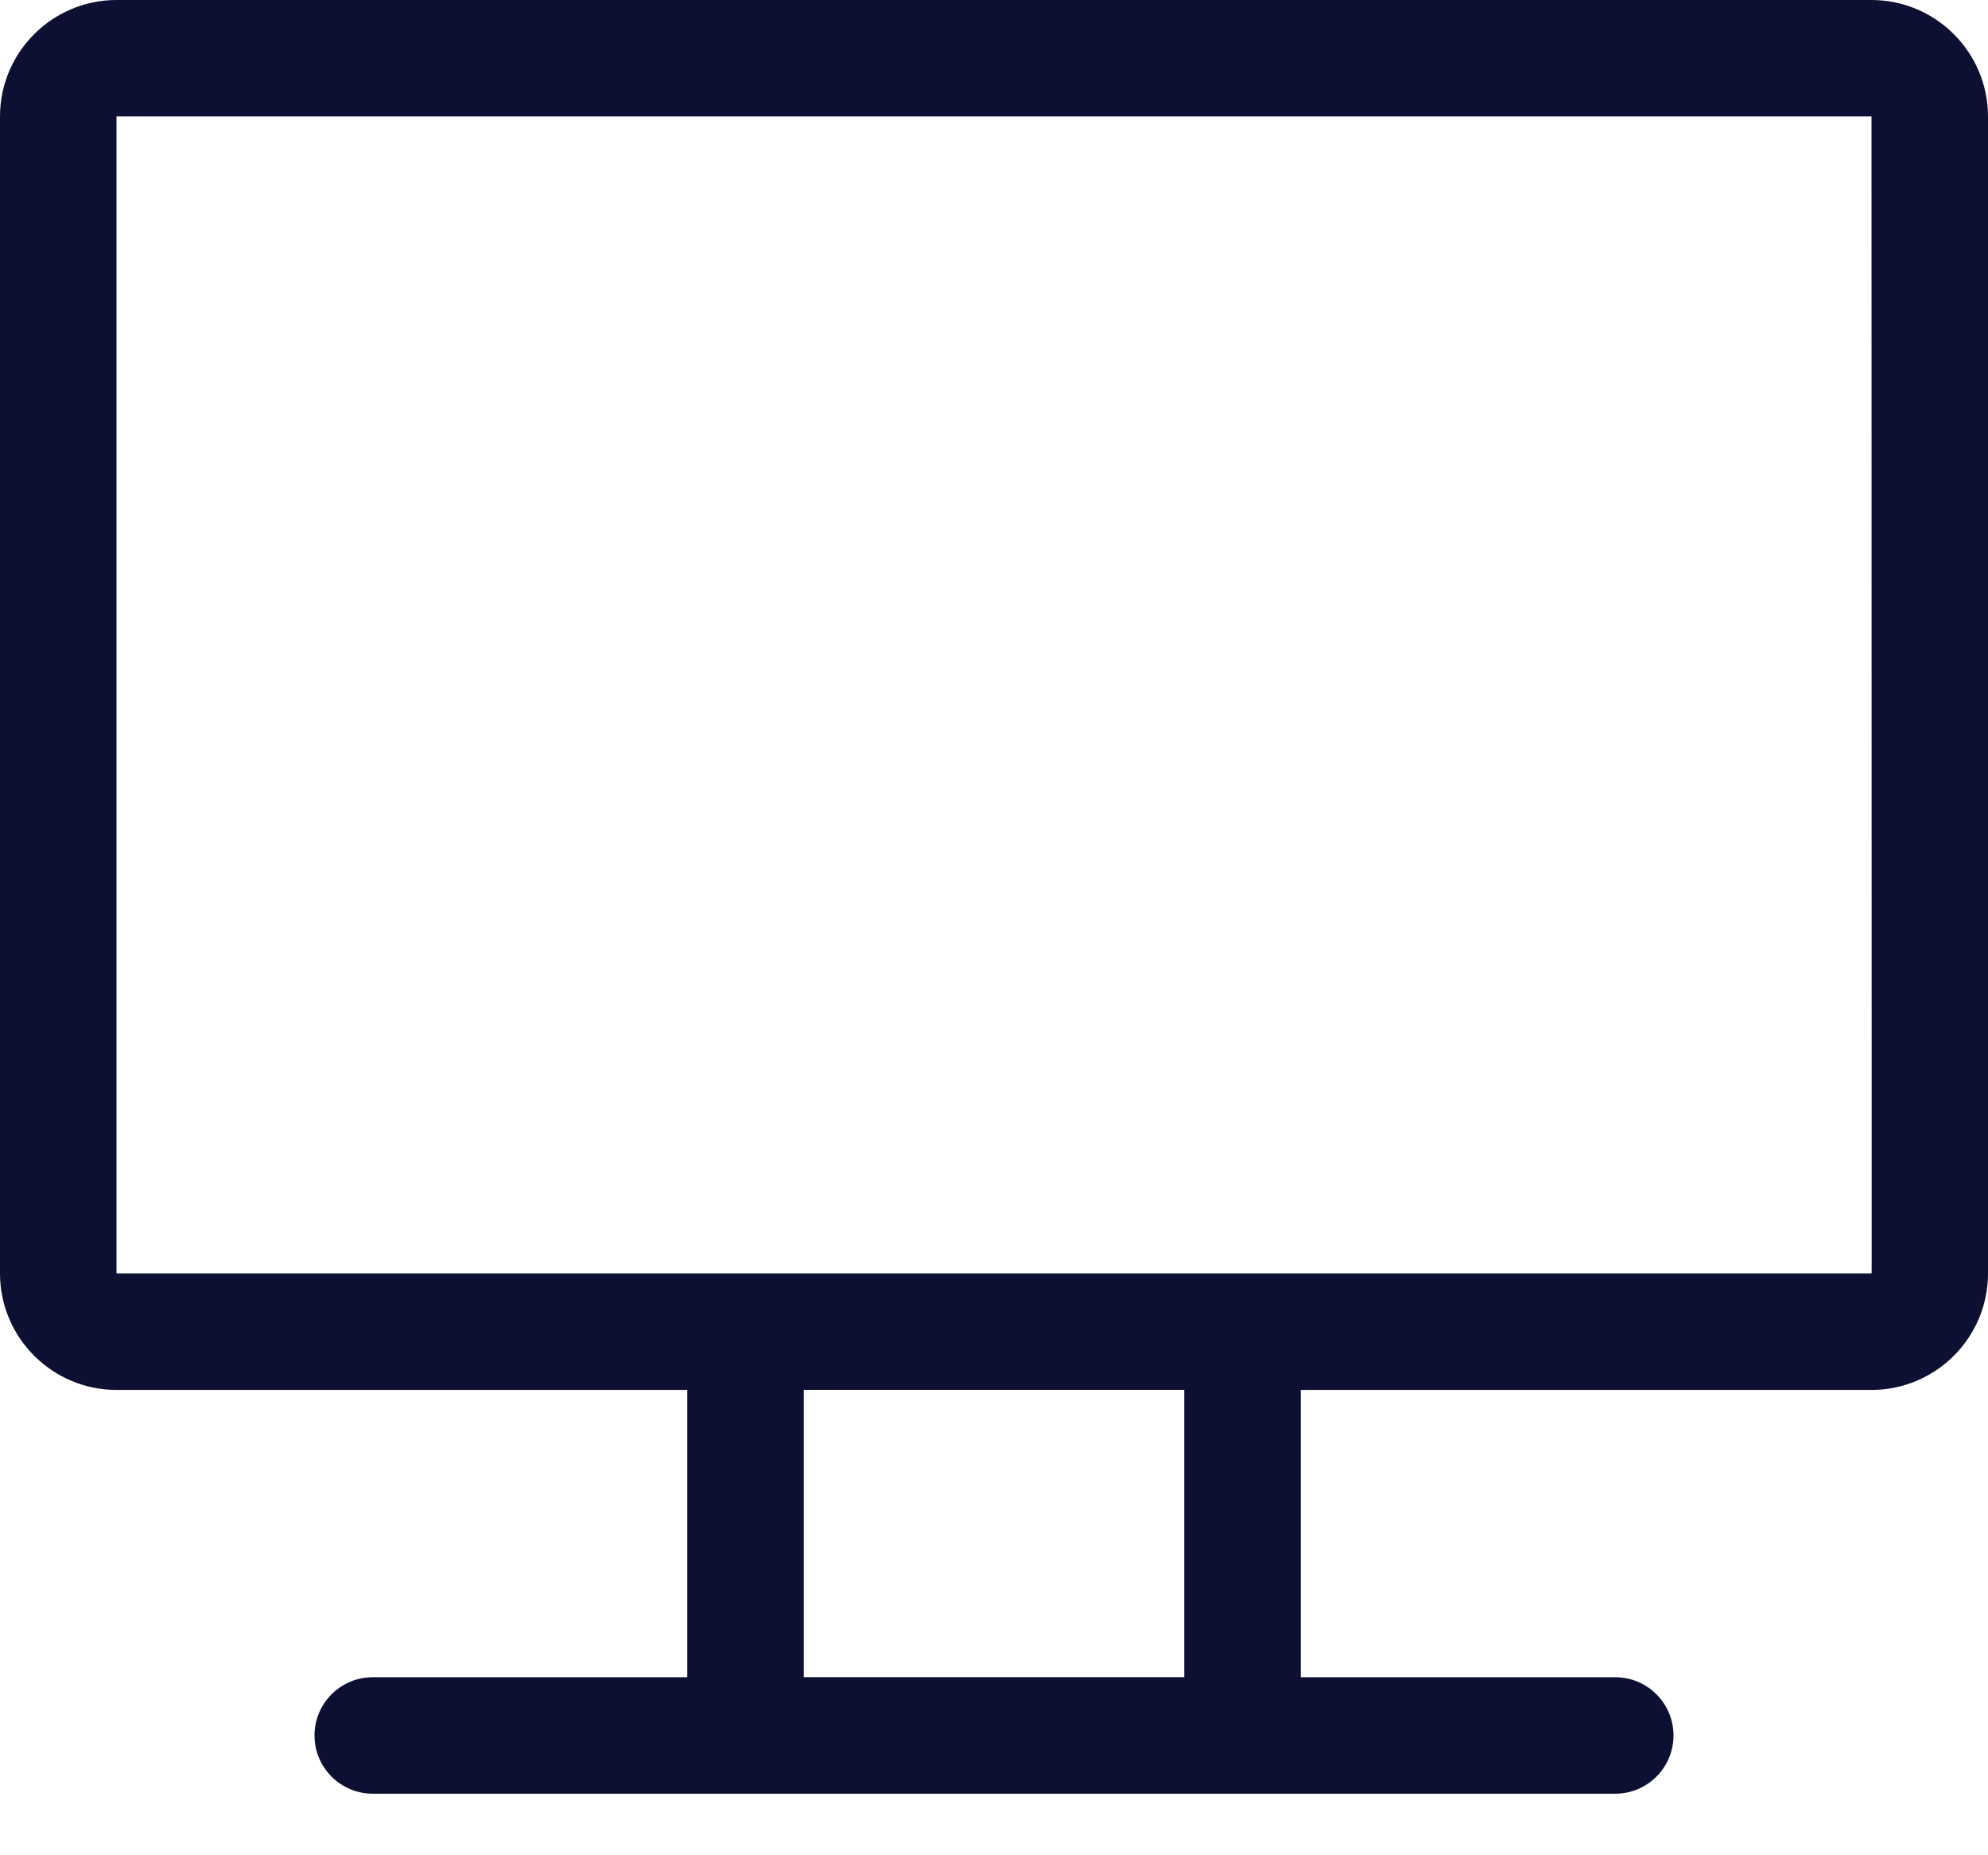
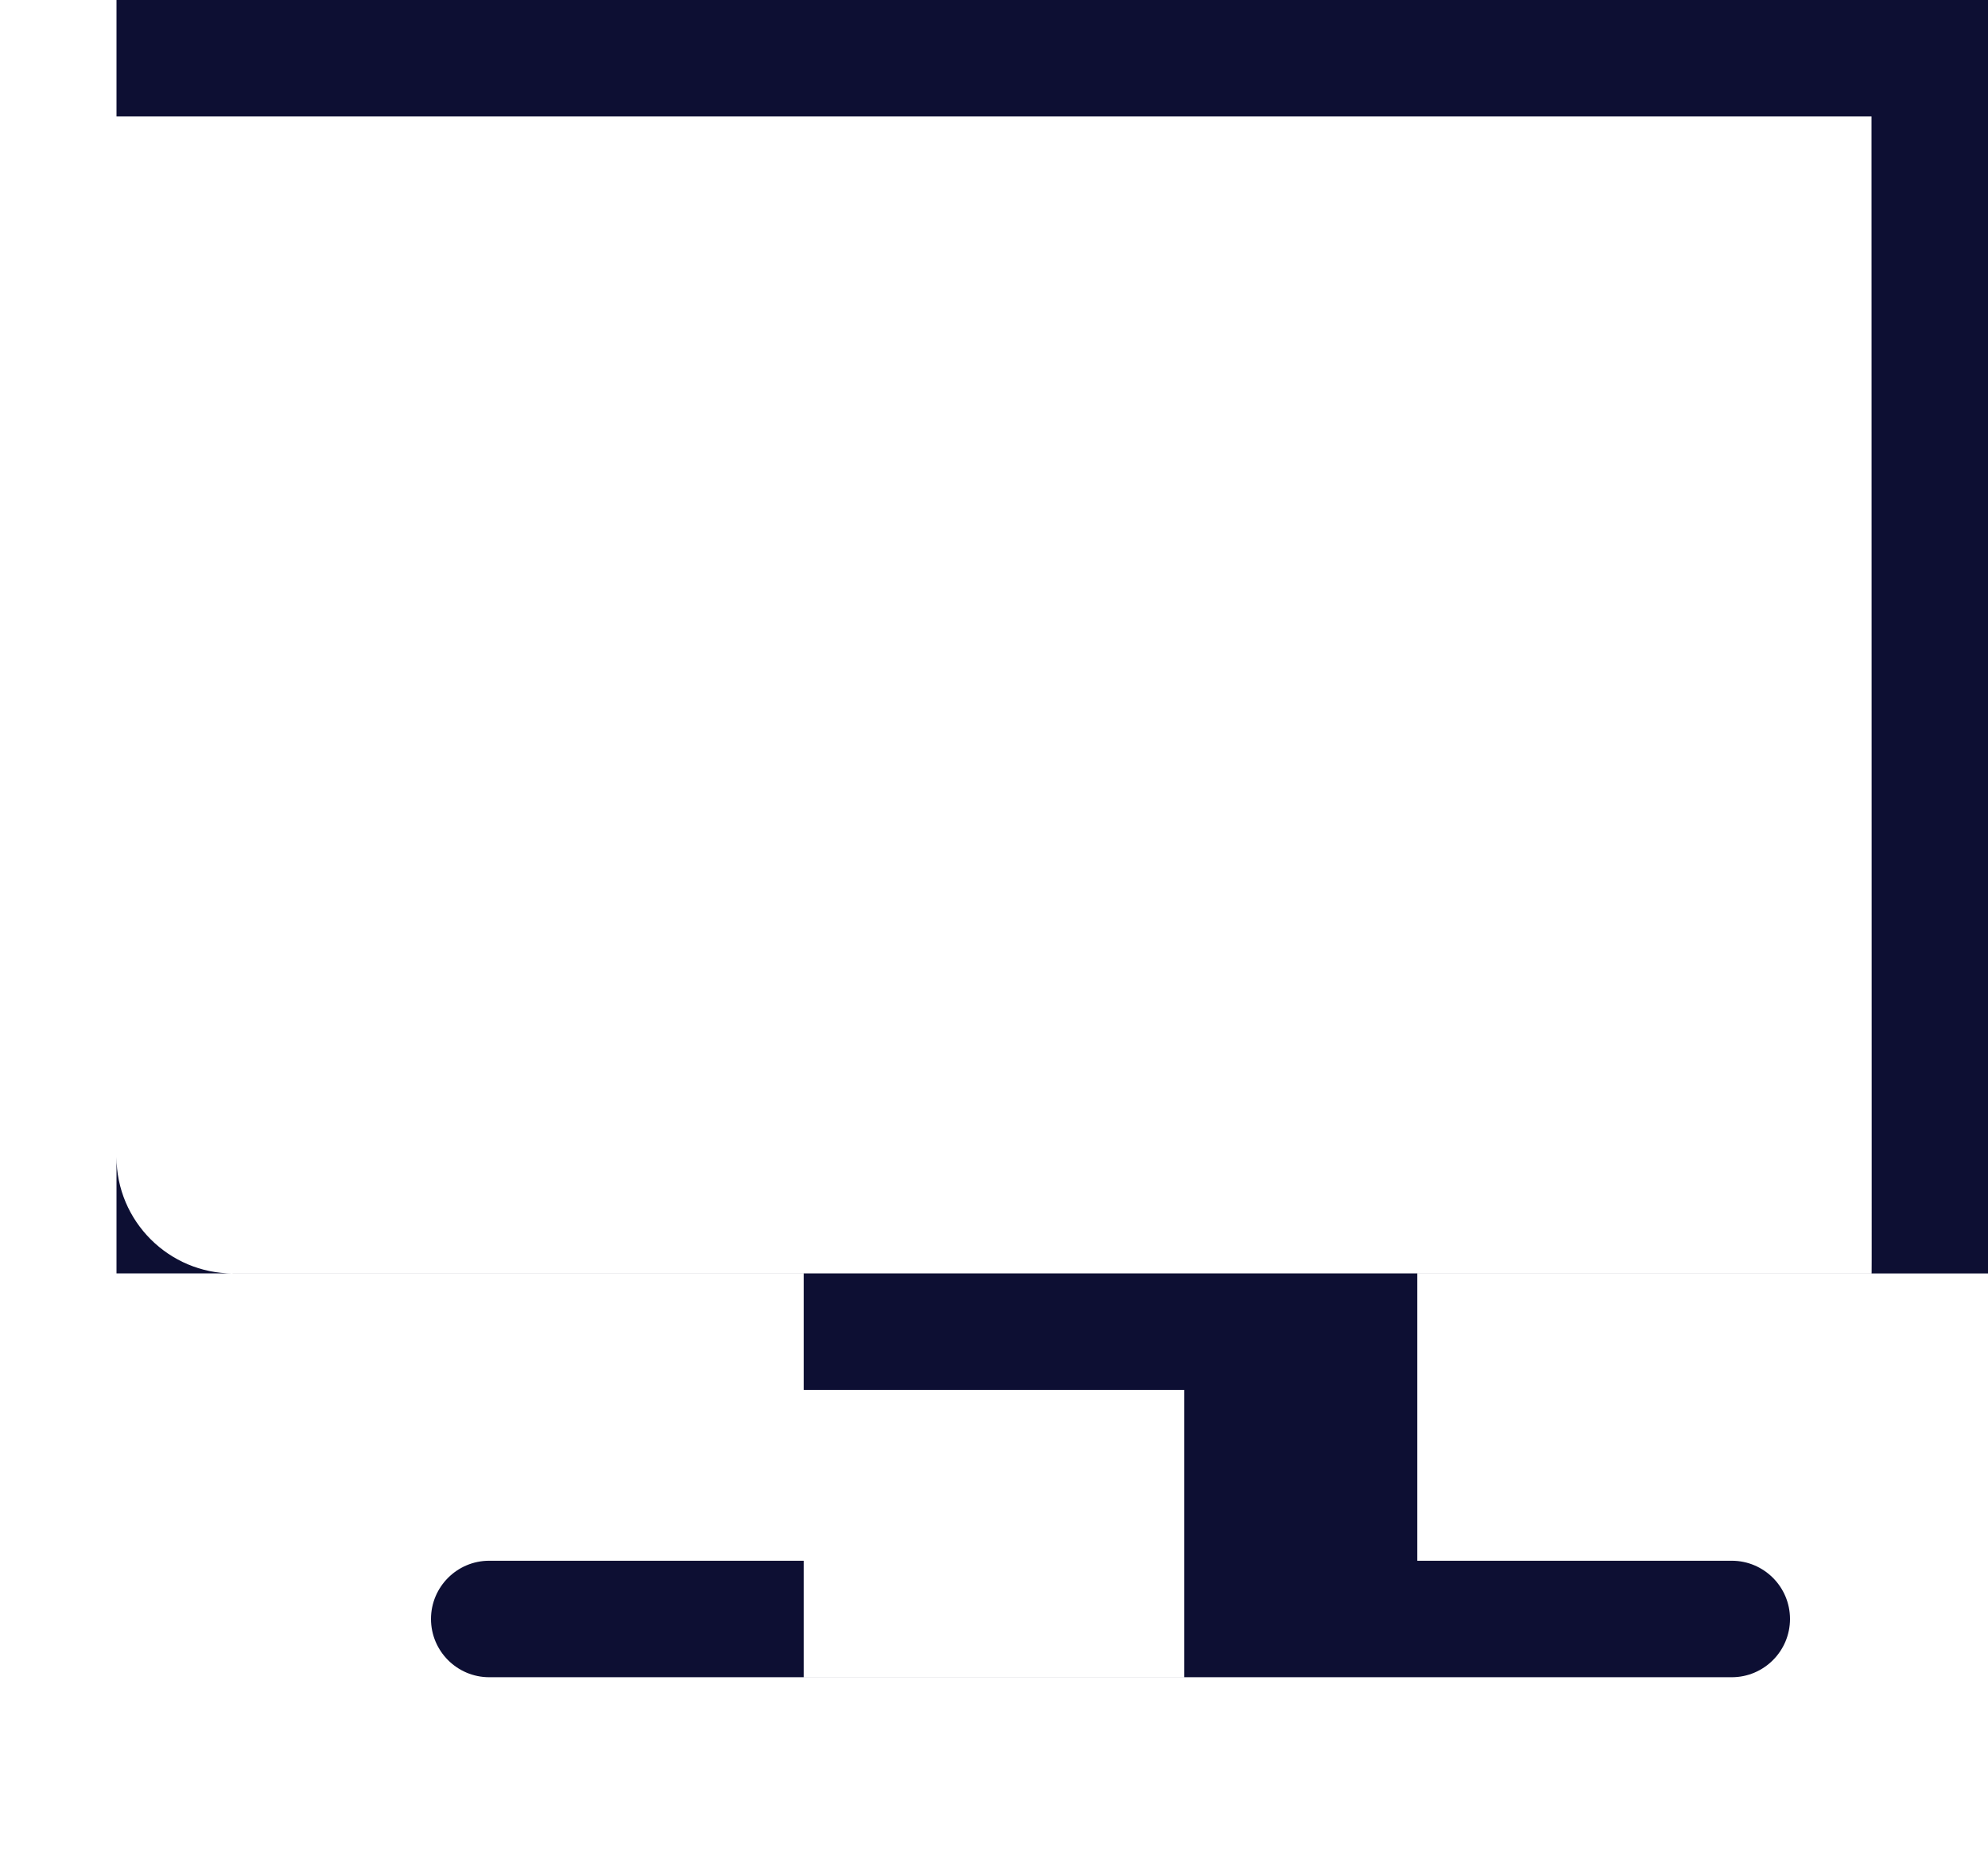
<svg xmlns="http://www.w3.org/2000/svg" height="28" viewBox="0 0 30 28" width="30">
-   <path d="m28.242 0h-26.484c-.969 0-1.758.789-1.758 1.758v17.461c0 .969.789 1.758 1.758 1.758h8.613v4.336h-4.746c-.485 0-.879.394-.879.879 0 .485.394.879.879.879h18.75c.485 0 .879-.394.879-.879 0-.485-.394-.879-.879-.879h-4.746v-4.336h8.613c.969 0 1.758-.789 1.758-1.758v-17.461c0-.969-.789-1.758-1.758-1.758zm-10.371 25.312h-5.742v-4.336h5.742zm10.371-6.094c-.771 0-25.867 0-26.484 0v-17.461h26.484c.001 17.84.006 17.461 0 17.461z" fill="#0d0f33" />
+   <path d="m28.242 0h-26.484v17.461c0 .969.789 1.758 1.758 1.758h8.613v4.336h-4.746c-.485 0-.879.394-.879.879 0 .485.394.879.879.879h18.75c.485 0 .879-.394.879-.879 0-.485-.394-.879-.879-.879h-4.746v-4.336h8.613c.969 0 1.758-.789 1.758-1.758v-17.461c0-.969-.789-1.758-1.758-1.758zm-10.371 25.312h-5.742v-4.336h5.742zm10.371-6.094c-.771 0-25.867 0-26.484 0v-17.461h26.484c.001 17.84.006 17.461 0 17.461z" fill="#0d0f33" />
</svg>